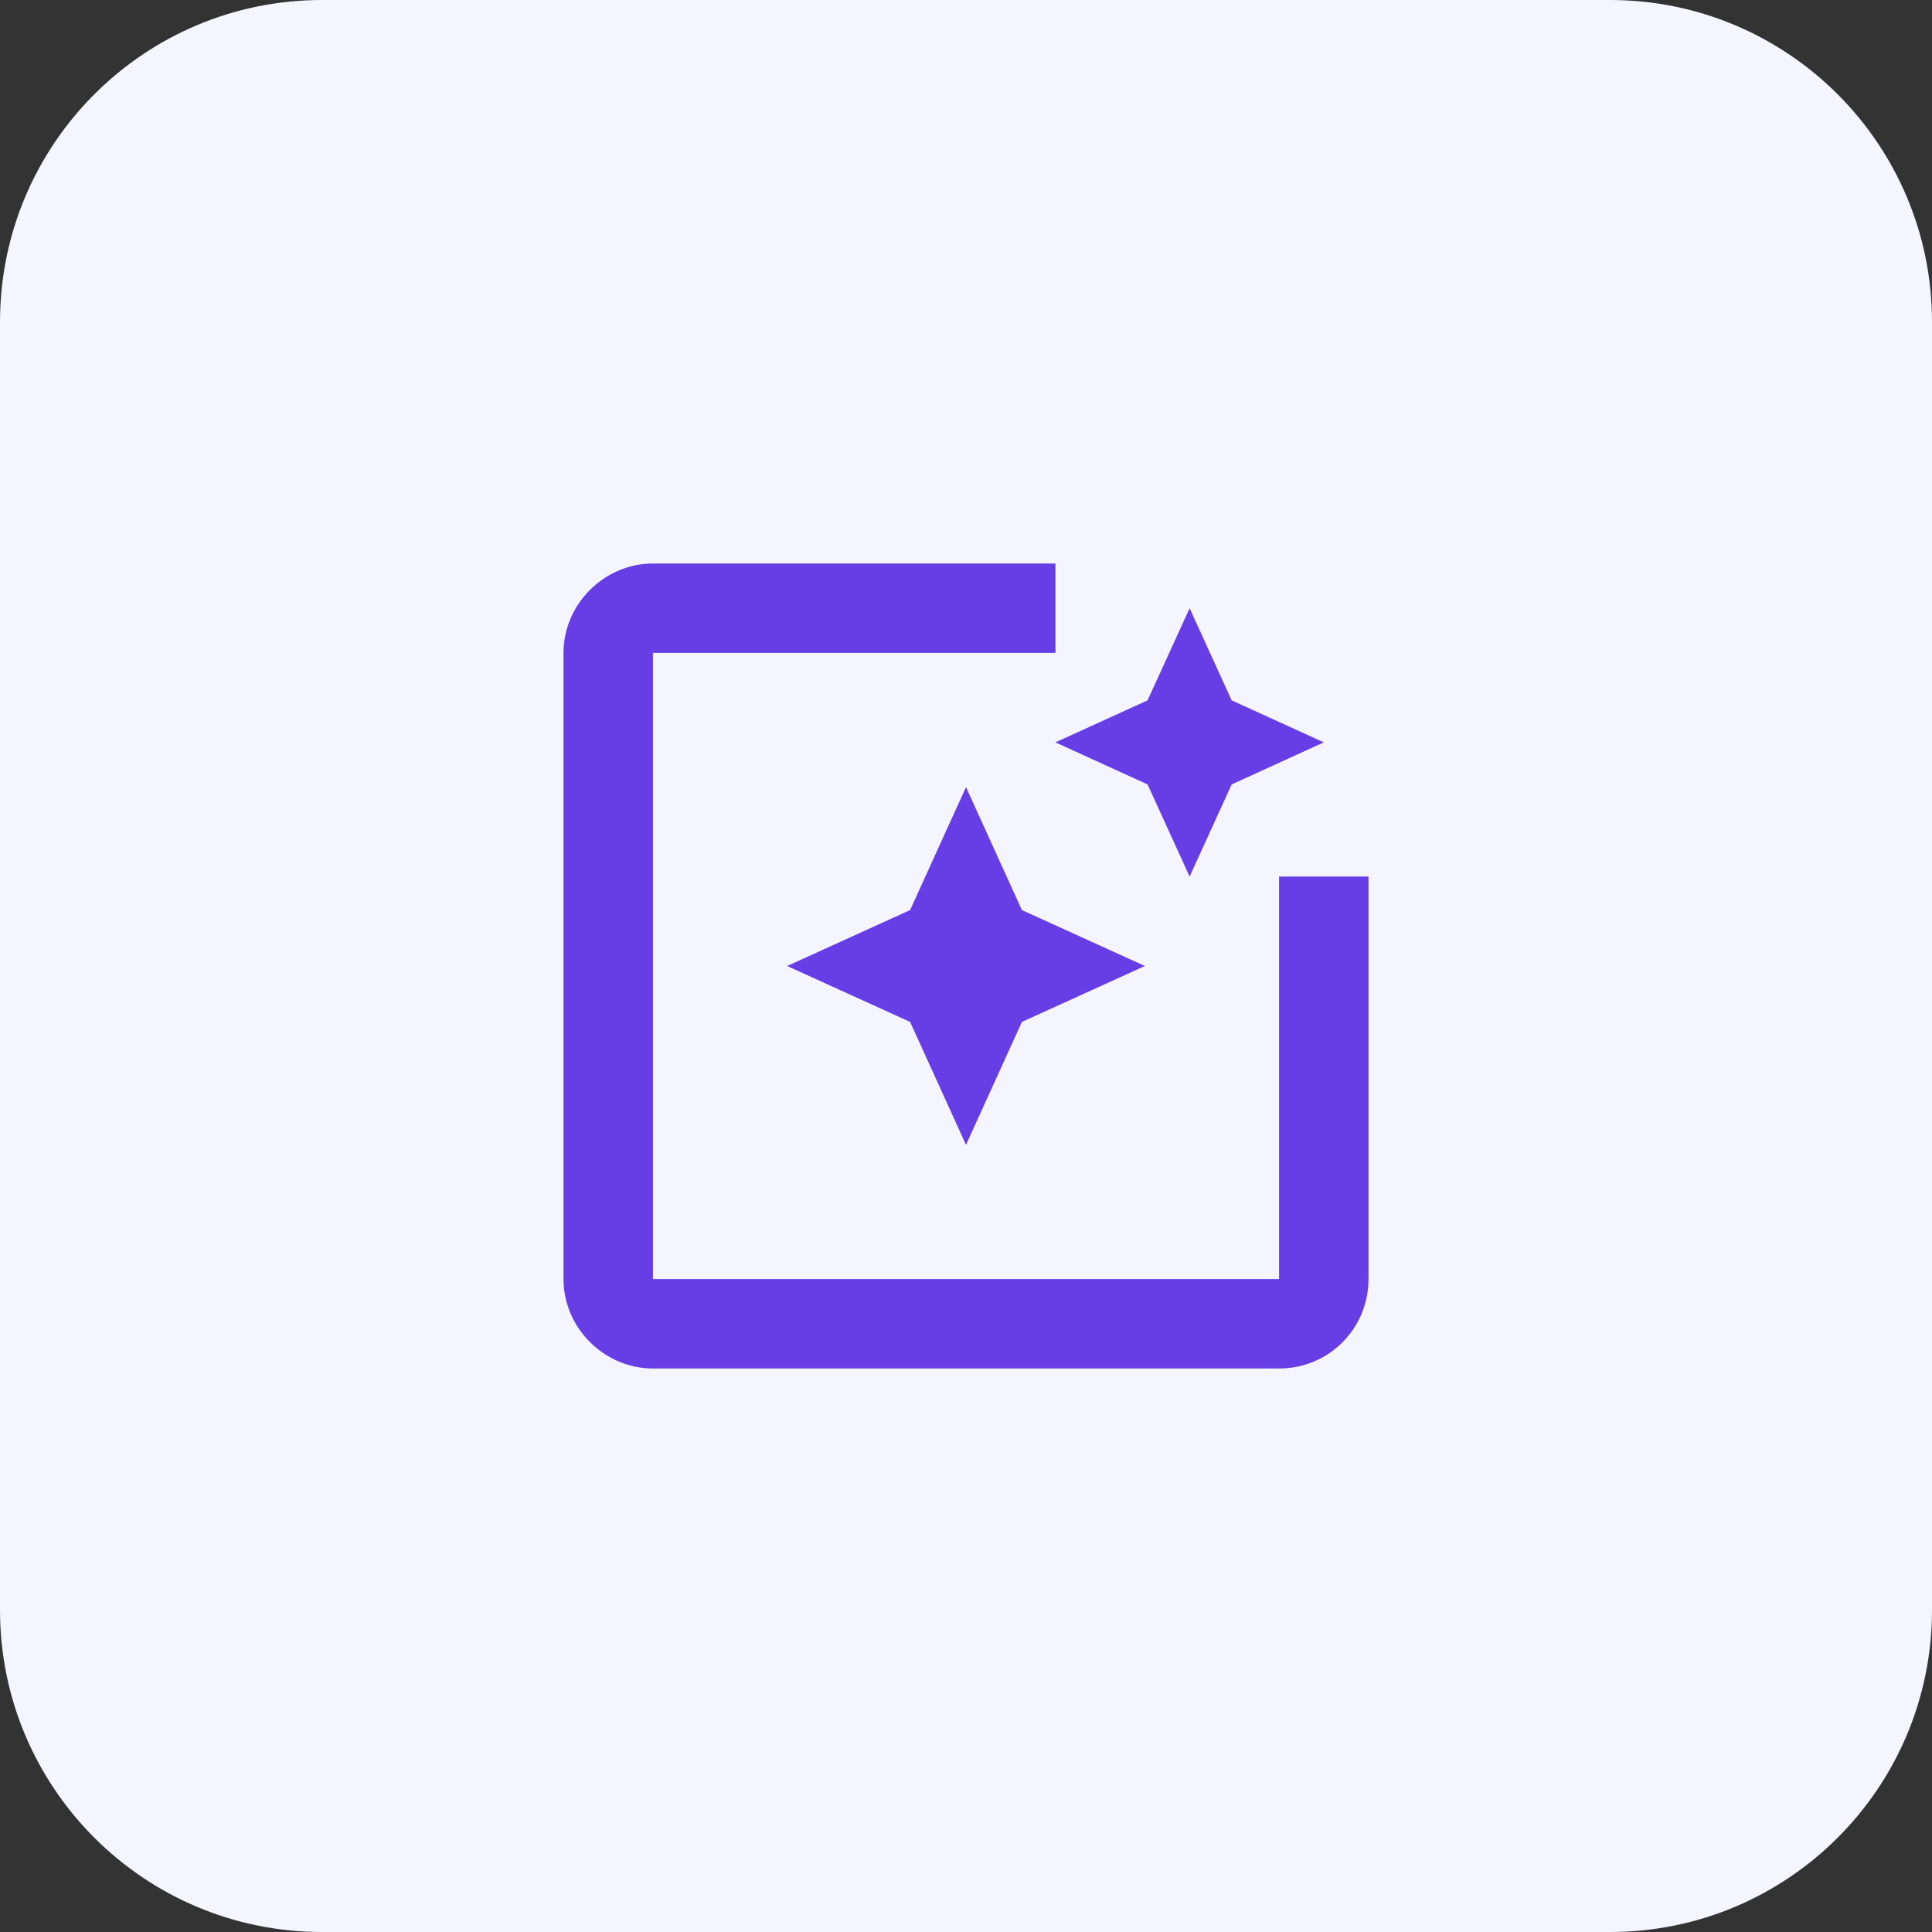
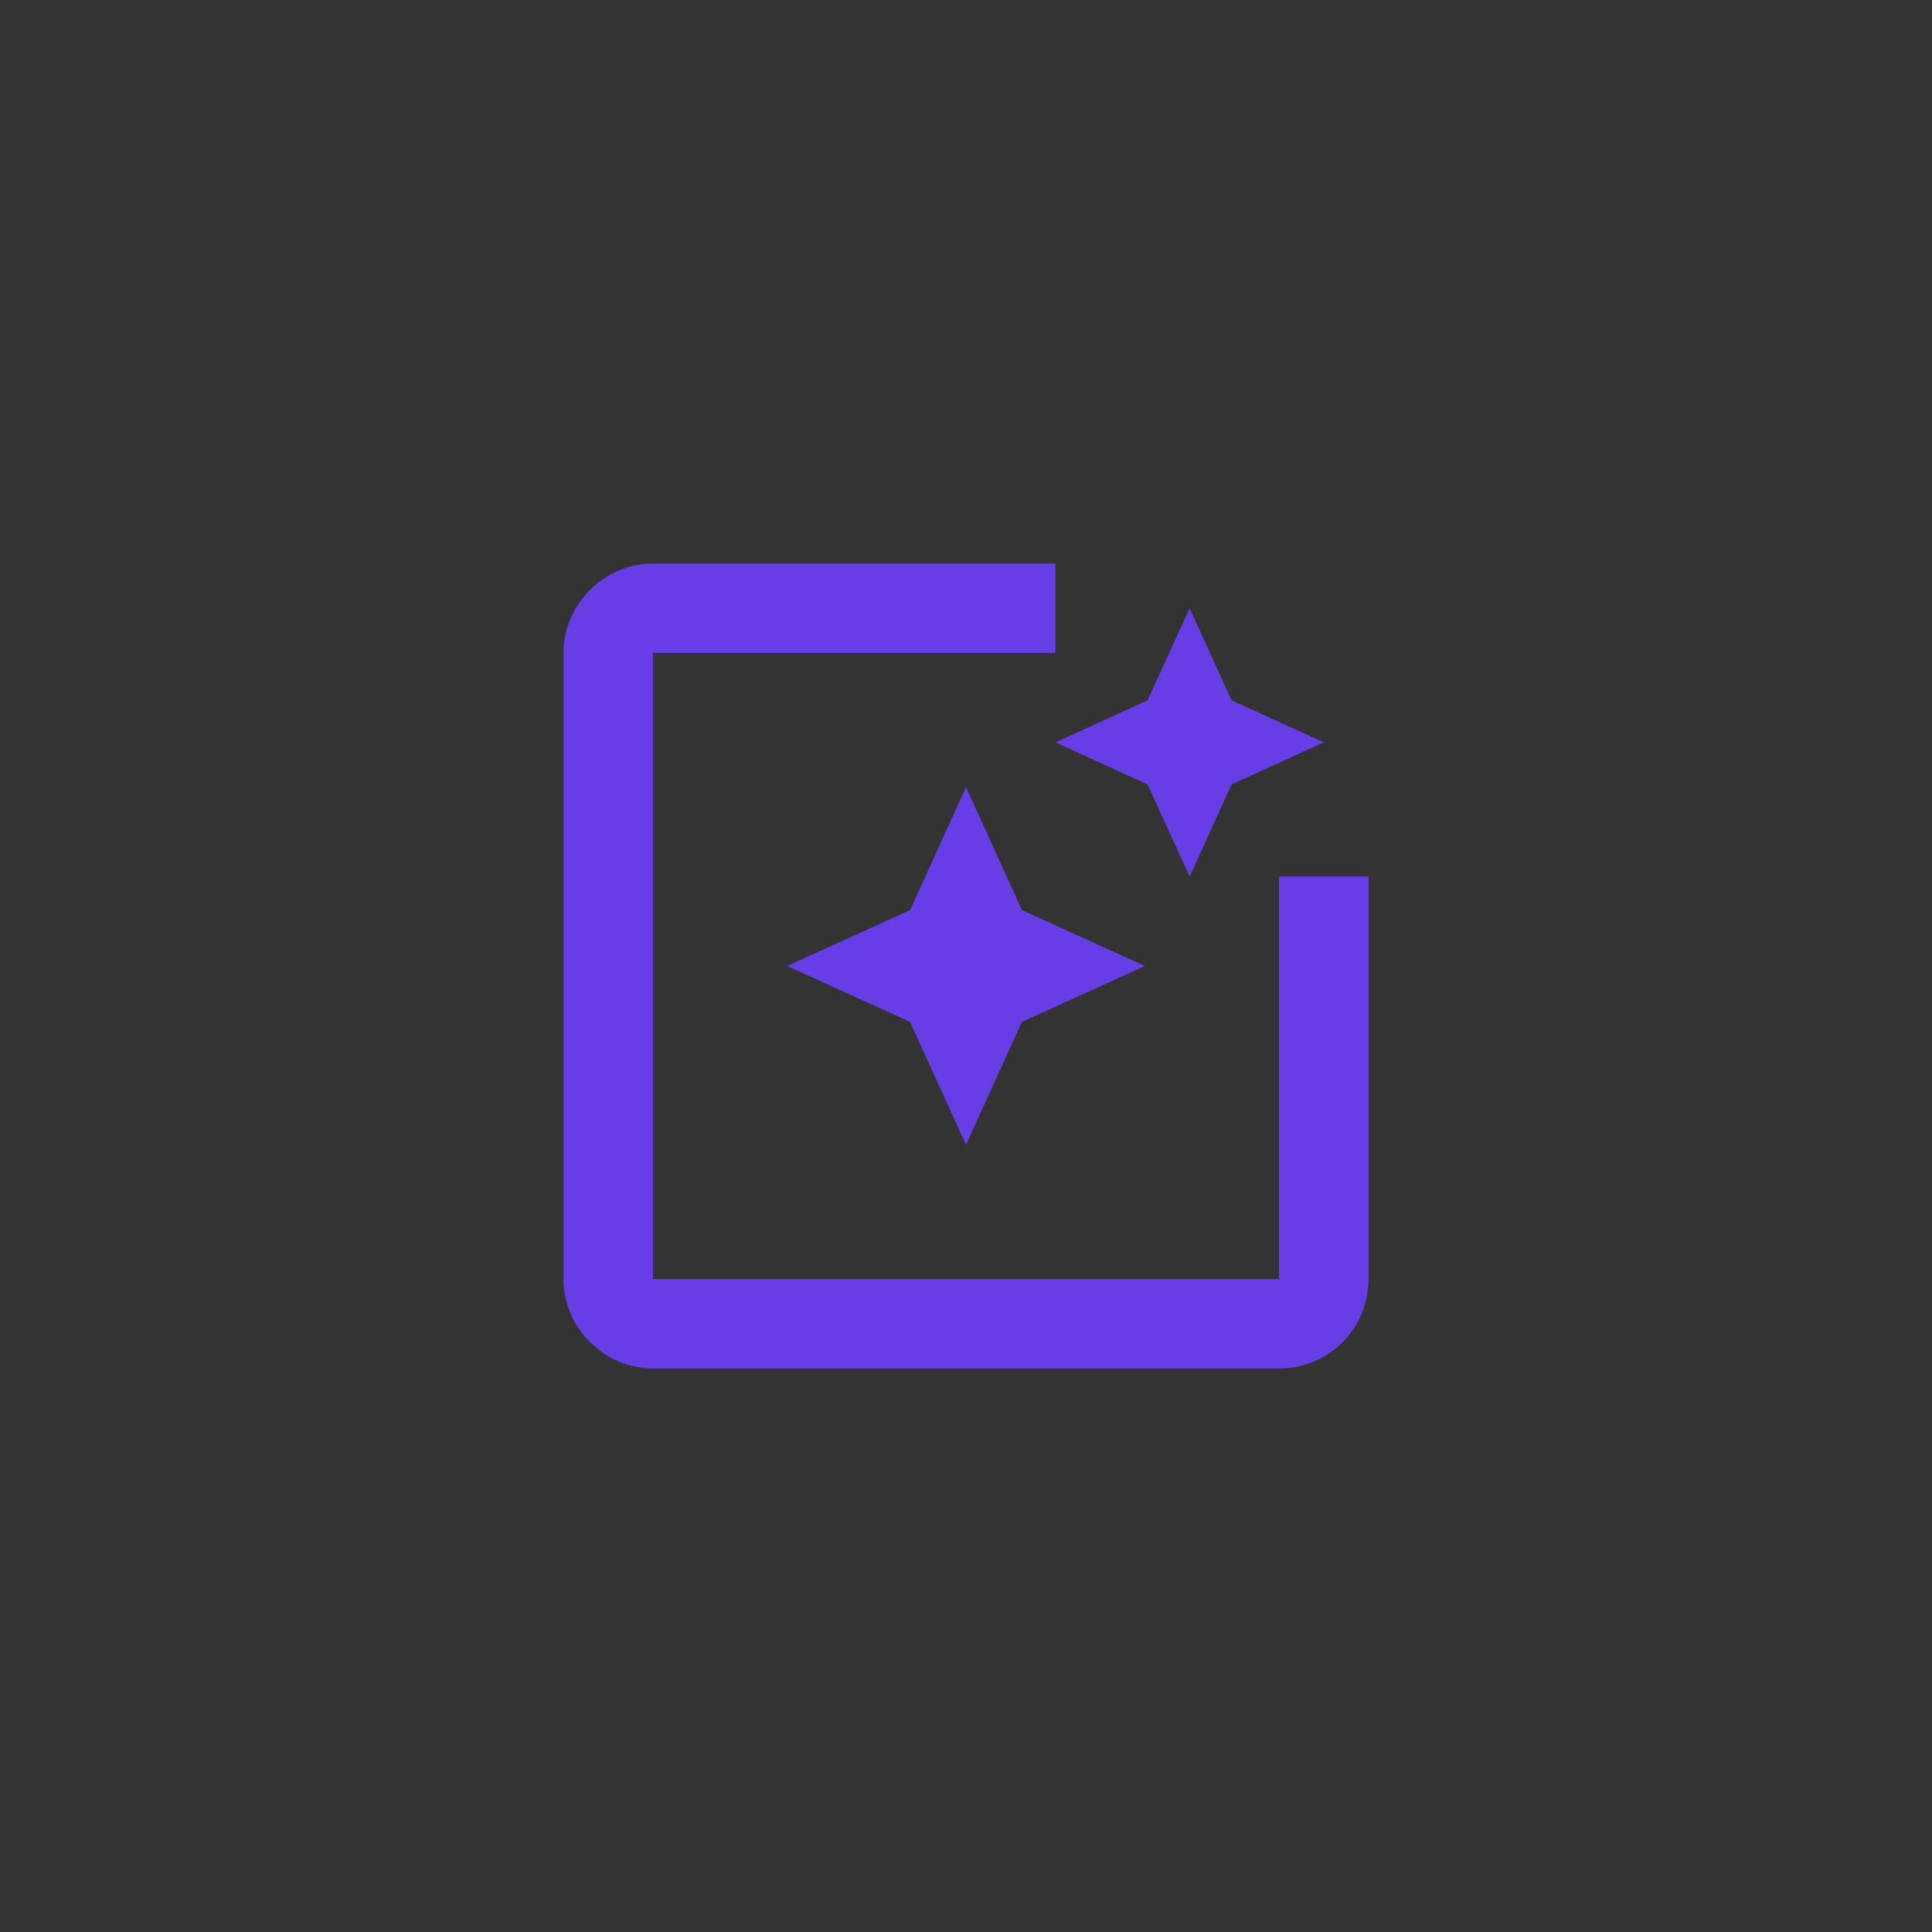
<svg xmlns="http://www.w3.org/2000/svg" width="48" height="48" viewBox="0 0 48 48" fill="none">
  <rect x="0" y="0" width="48" height="48" fill="#333333" stroke="none" />
-   <path d="M0 8C0 3.582 3.582 0 8 0H40C44.418 0 48 3.582 48 8V40C48 44.418 44.418 48 40 48H8C3.582 48 0 44.418 0 40V8Z" fill="#F4F5FF" />
  <path d="M31.778 21.778V31.778H16.222V16.222H26.222V14H16.222C15.022 14 14 15 14 16.222V31.778C14 33 15.022 34 16.222 34H31.778C33.022 34 34 33 34 31.778V21.778H31.778ZM29.556 21.778L30.6 19.489L32.889 18.444L30.6 17.4L29.556 15.111L28.511 17.4L26.222 18.444L28.511 19.489L29.556 21.778ZM25.389 22.611L24 19.556L22.611 22.611L19.556 24L22.611 25.389L24 28.444L25.389 25.389L28.444 24L25.389 22.611Z" fill="#673DE6" />
</svg>